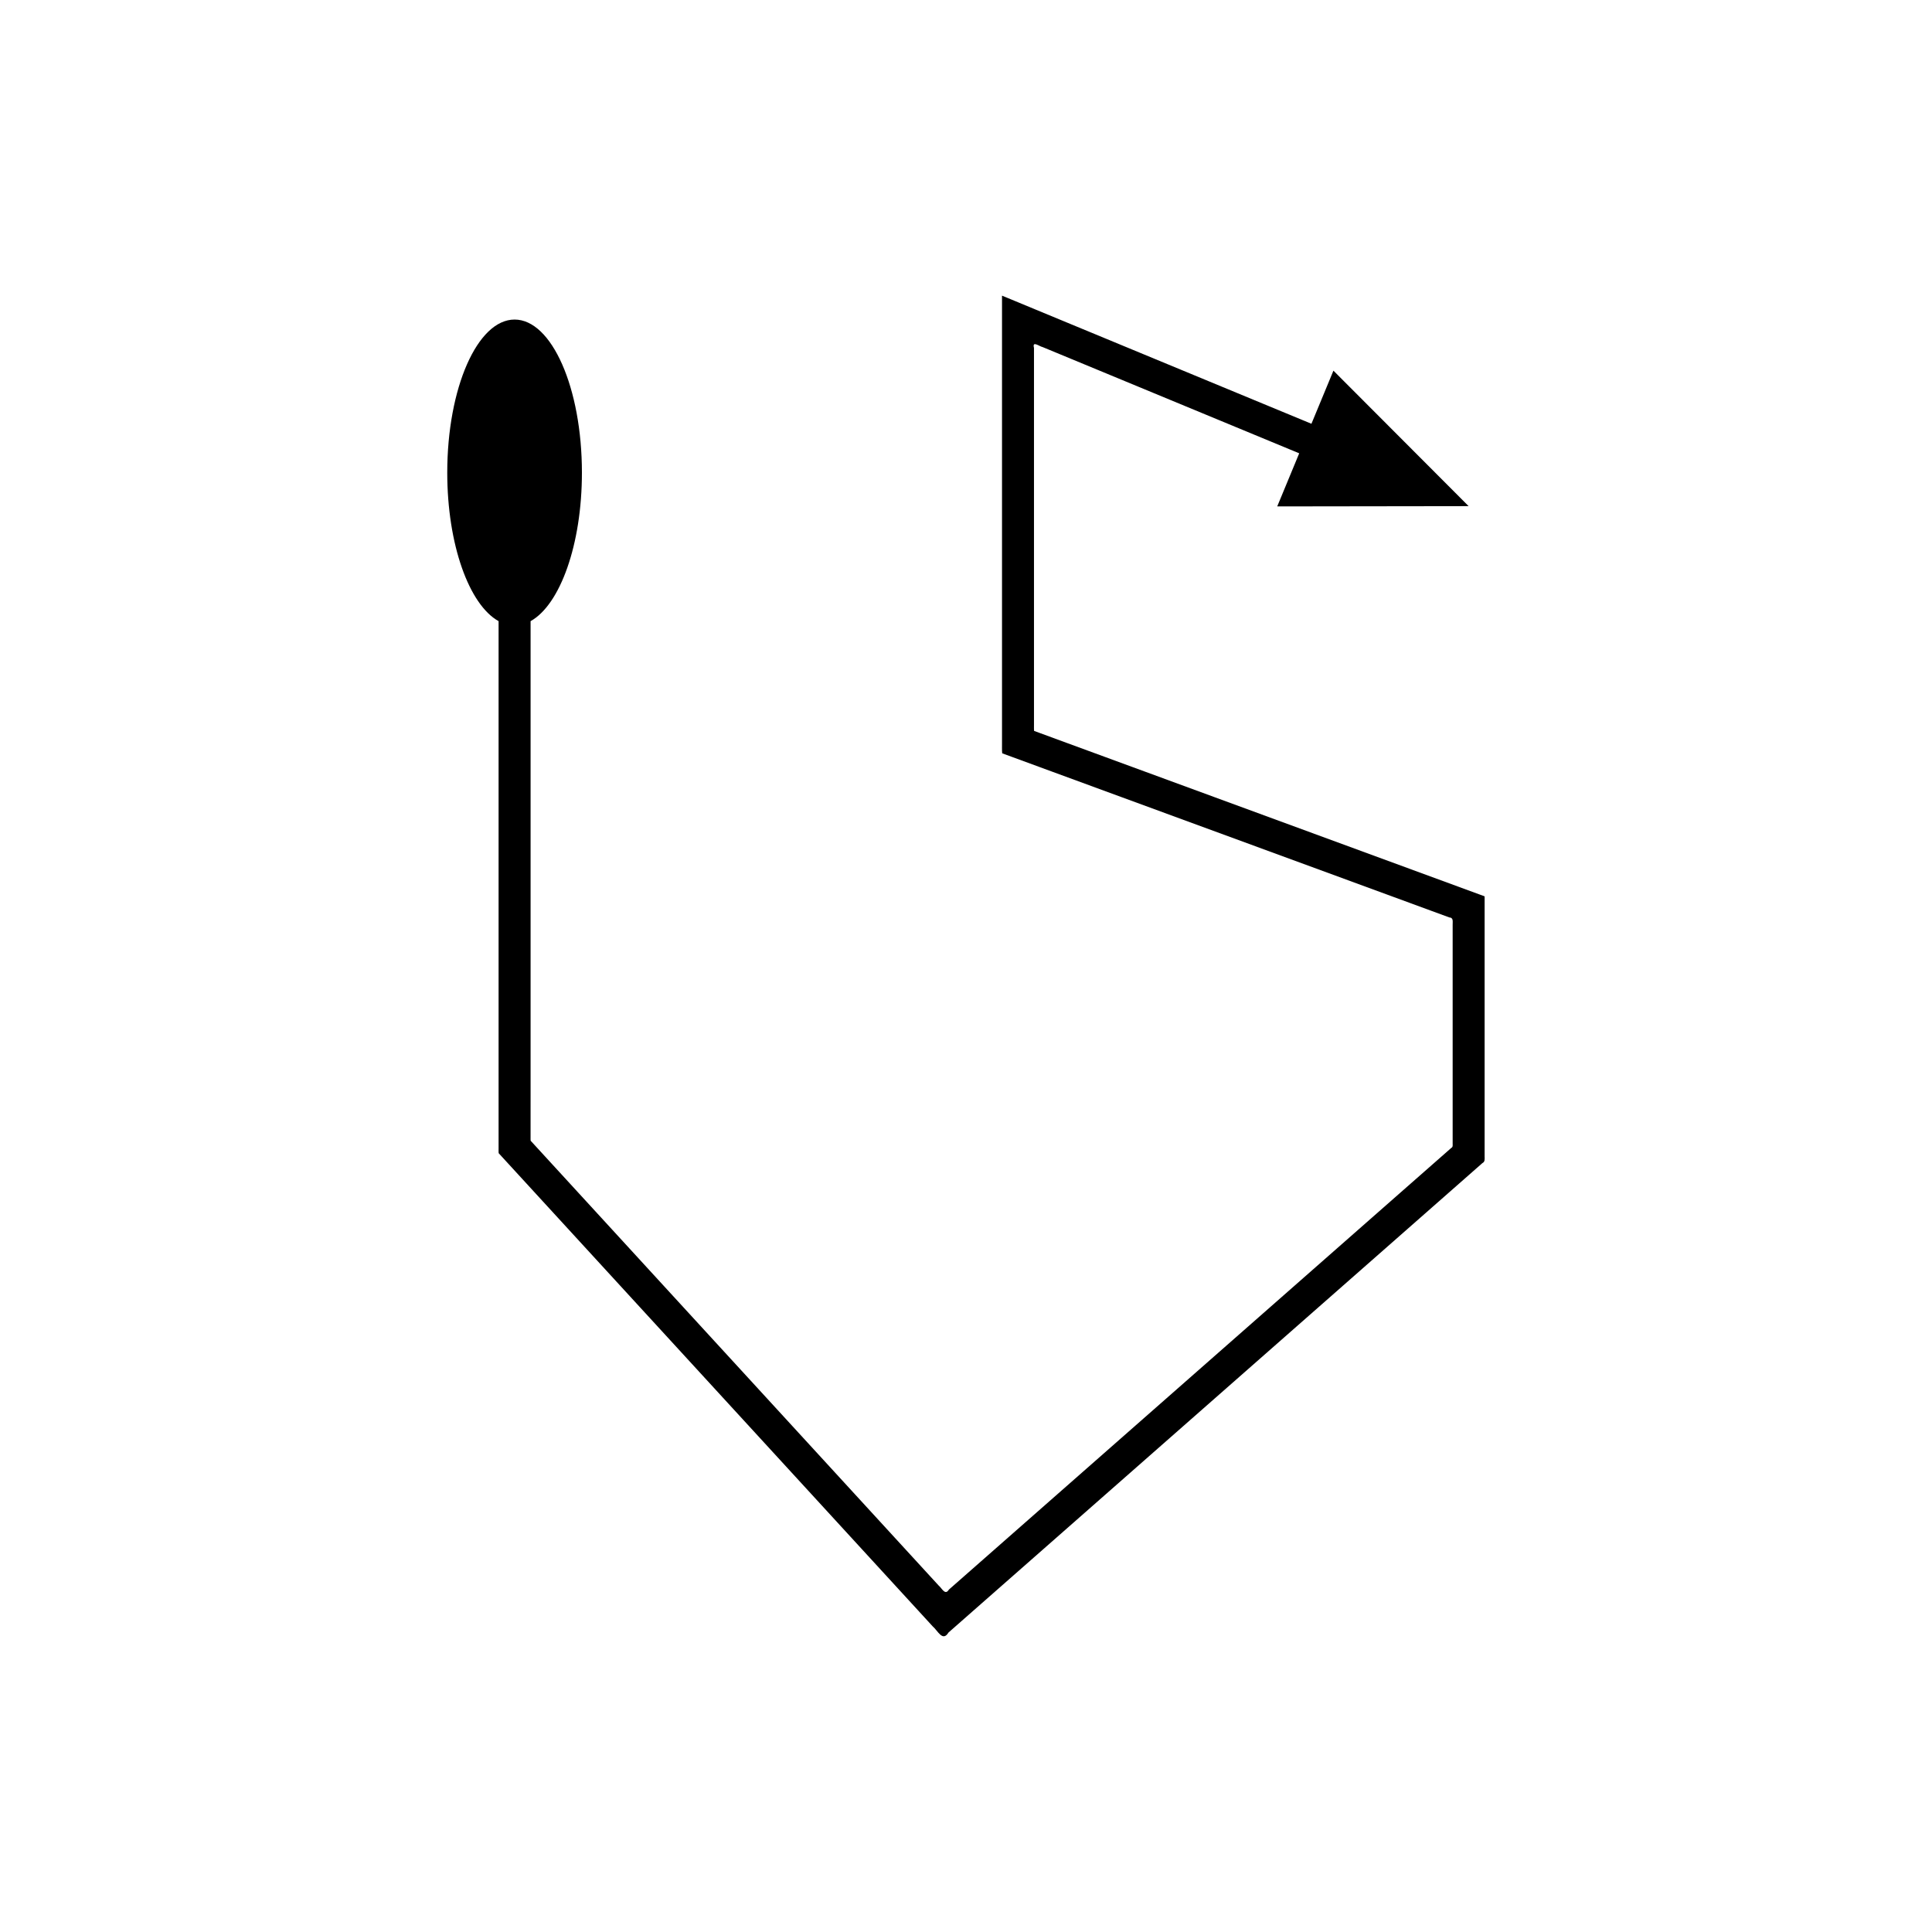
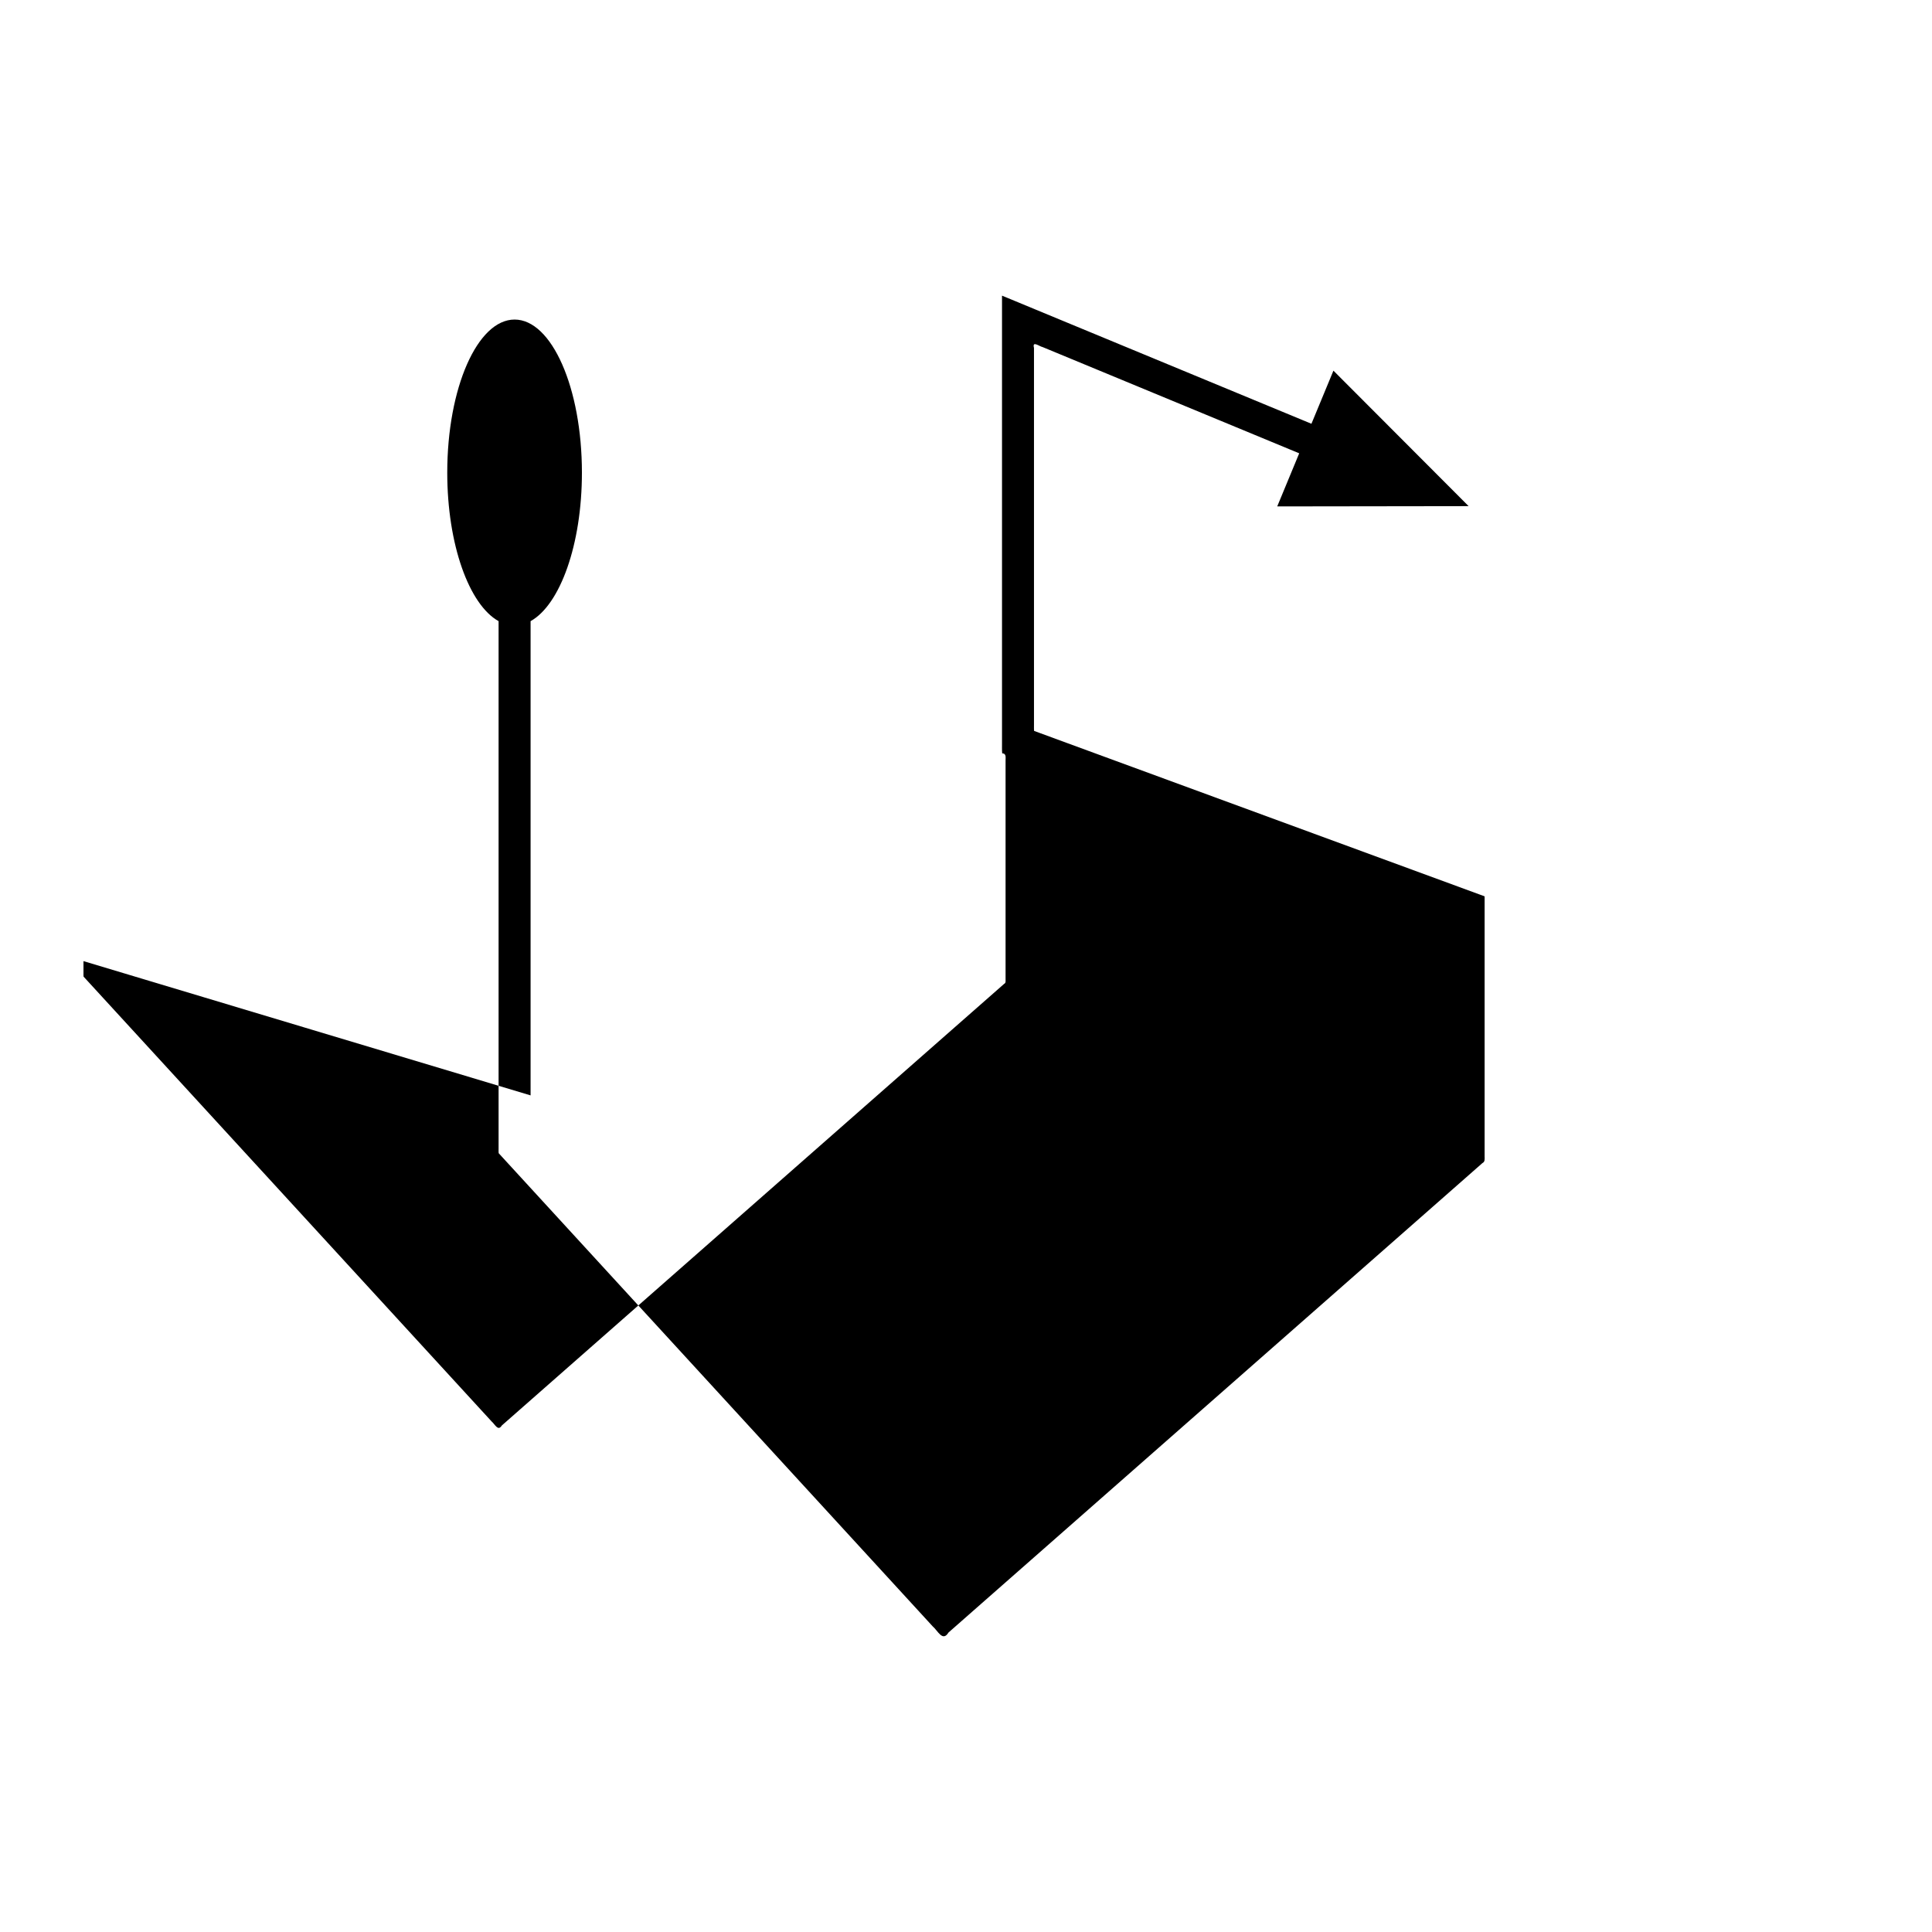
<svg xmlns="http://www.w3.org/2000/svg" fill="#000000" width="800px" height="800px" version="1.1" viewBox="144 144 512 512">
-   <path d="m284.61 434.29v-125.68c7.805-4.328 13.605-20.285 13.605-39.363 0-22.402-7.988-40.562-17.844-40.562s-17.844 18.16-17.844 40.562c0 19.074 5.801 35.031 13.605 39.363v139.74c0.016 0.422-0.035 0.867 0.031 1.27l2.602 2.836 12.031 13.117 22.777 24.832 45.559 49.664 28.031 30.559 4.023 4.387c1.359 1.145 2.613 4.168 4.172 1.625l8.938-7.859 15.934-14.008 100.15-88.055 10.324-9.078 6.141-5.402c0.723-0.355 0.609-1.09 0.594-1.777v-68.871c-0.059-0.129-0.293-0.137-0.43-0.211l-0.961-0.352-92.074-33.809-17.293-6.348-6.906-2.535-1.727-0.633c-0.066-0.566-0.02-1.215-0.031-1.816v-99.688c-0.516-1.996 1.363-0.414 2.32-0.207l3.398 1.406 64.57 26.734-5.828 14.074 50.723-0.07-35.828-35.906-5.828 14.074-73.102-30.27-5.289-2.191-2.644-1.094-0.66-0.273c-0.098-0.027-0.246-0.129-0.305-0.098v118.43c0.023 0.938-0.051 1.945 0.051 2.828l2.688 0.988 10.75 3.949 18.023 6.617 70.633 25.918 11.453 4.207 4.934 1.812c1.172 0.059 0.863 1.148 0.891 2.004v57.953c0.012 0.441 0.082 0.914-0.379 1.141l-3.945 3.469-9.855 8.66-41.434 36.43-58.719 51.625-13.426 11.805-5.742 5.047c-1 1.633-1.809-0.309-2.68-1.043l-2.586-2.816-24.82-27.059-45.559-49.664-22.777-24.832-10.746-11.715-1.113-1.215-0.559-0.605c-0.043-0.258-0.012-0.543-0.023-0.816v-3.297z" />
+   <path d="m284.61 434.29v-125.68c7.805-4.328 13.605-20.285 13.605-39.363 0-22.402-7.988-40.562-17.844-40.562s-17.844 18.16-17.844 40.562c0 19.074 5.801 35.031 13.605 39.363v139.74c0.016 0.422-0.035 0.867 0.031 1.27l2.602 2.836 12.031 13.117 22.777 24.832 45.559 49.664 28.031 30.559 4.023 4.387c1.359 1.145 2.613 4.168 4.172 1.625l8.938-7.859 15.934-14.008 100.15-88.055 10.324-9.078 6.141-5.402c0.723-0.355 0.609-1.09 0.594-1.777v-68.871c-0.059-0.129-0.293-0.137-0.43-0.211l-0.961-0.352-92.074-33.809-17.293-6.348-6.906-2.535-1.727-0.633c-0.066-0.566-0.02-1.215-0.031-1.816v-99.688c-0.516-1.996 1.363-0.414 2.32-0.207l3.398 1.406 64.57 26.734-5.828 14.074 50.723-0.07-35.828-35.906-5.828 14.074-73.102-30.27-5.289-2.191-2.644-1.094-0.66-0.273c-0.098-0.027-0.246-0.129-0.305-0.098v118.43c0.023 0.938-0.051 1.945 0.051 2.828c1.172 0.059 0.863 1.148 0.891 2.004v57.953c0.012 0.441 0.082 0.914-0.379 1.141l-3.945 3.469-9.855 8.66-41.434 36.43-58.719 51.625-13.426 11.805-5.742 5.047c-1 1.633-1.809-0.309-2.68-1.043l-2.586-2.816-24.82-27.059-45.559-49.664-22.777-24.832-10.746-11.715-1.113-1.215-0.559-0.605c-0.043-0.258-0.012-0.543-0.023-0.816v-3.297z" />
</svg>